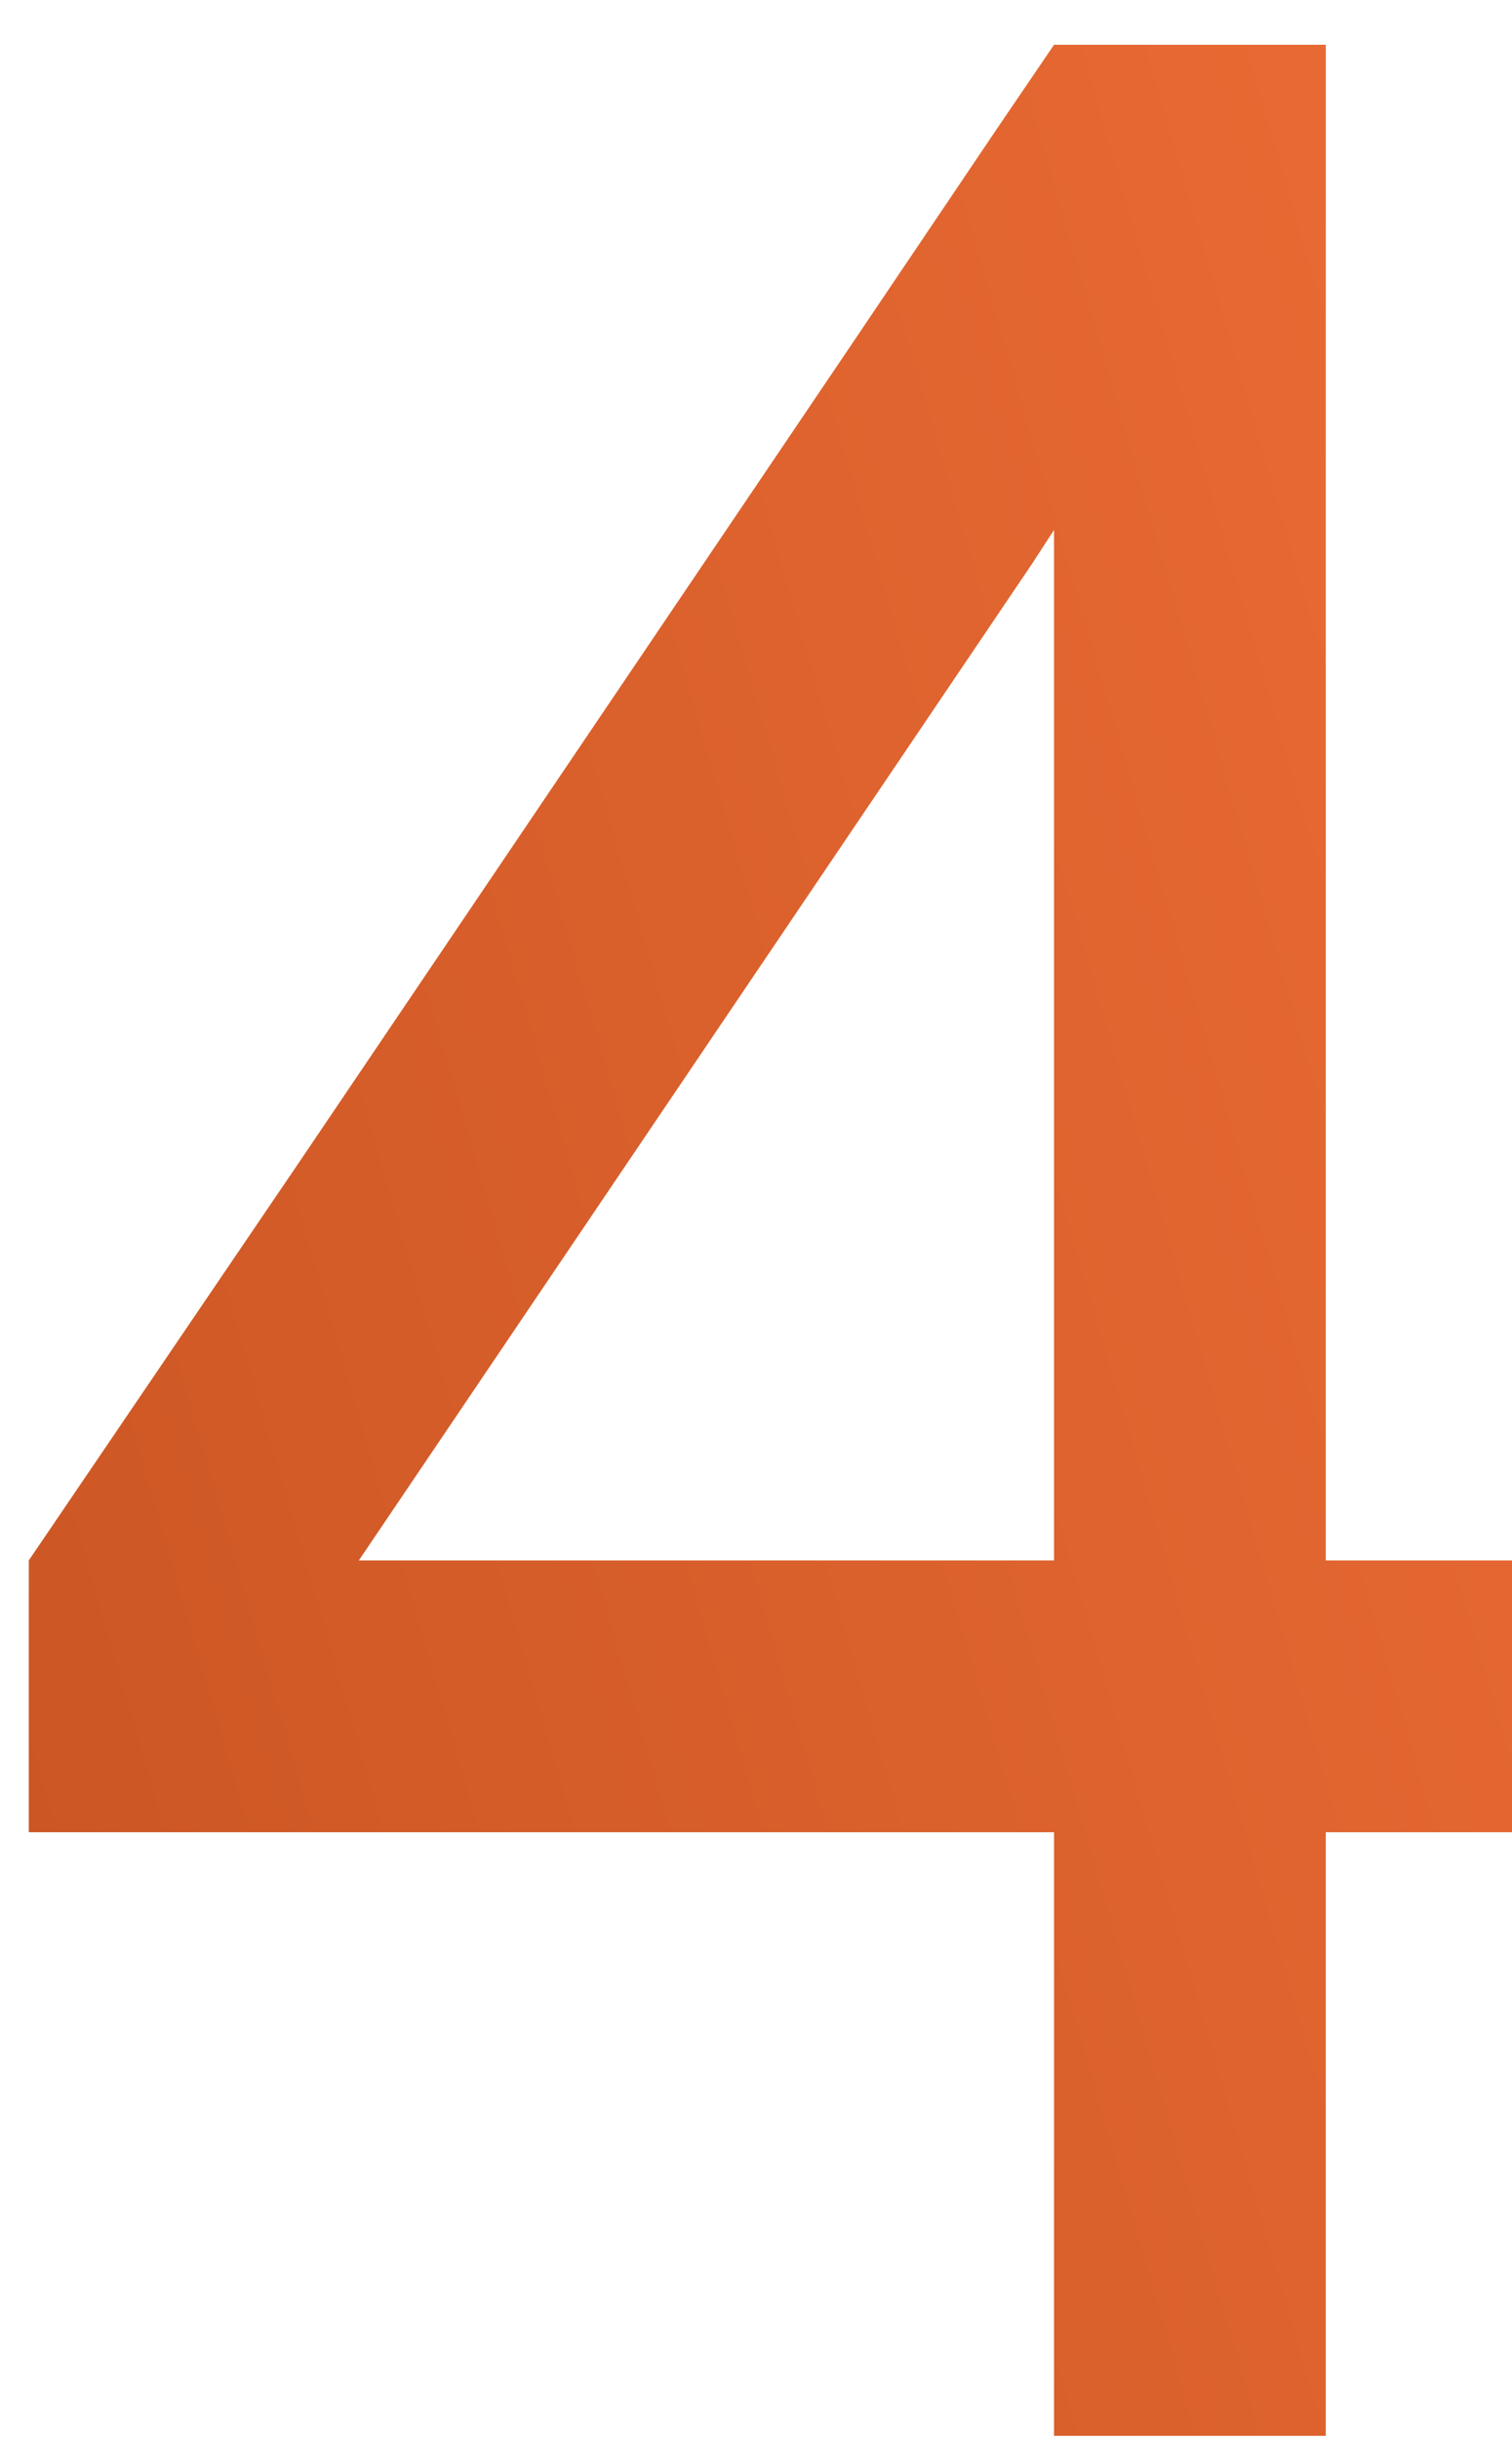
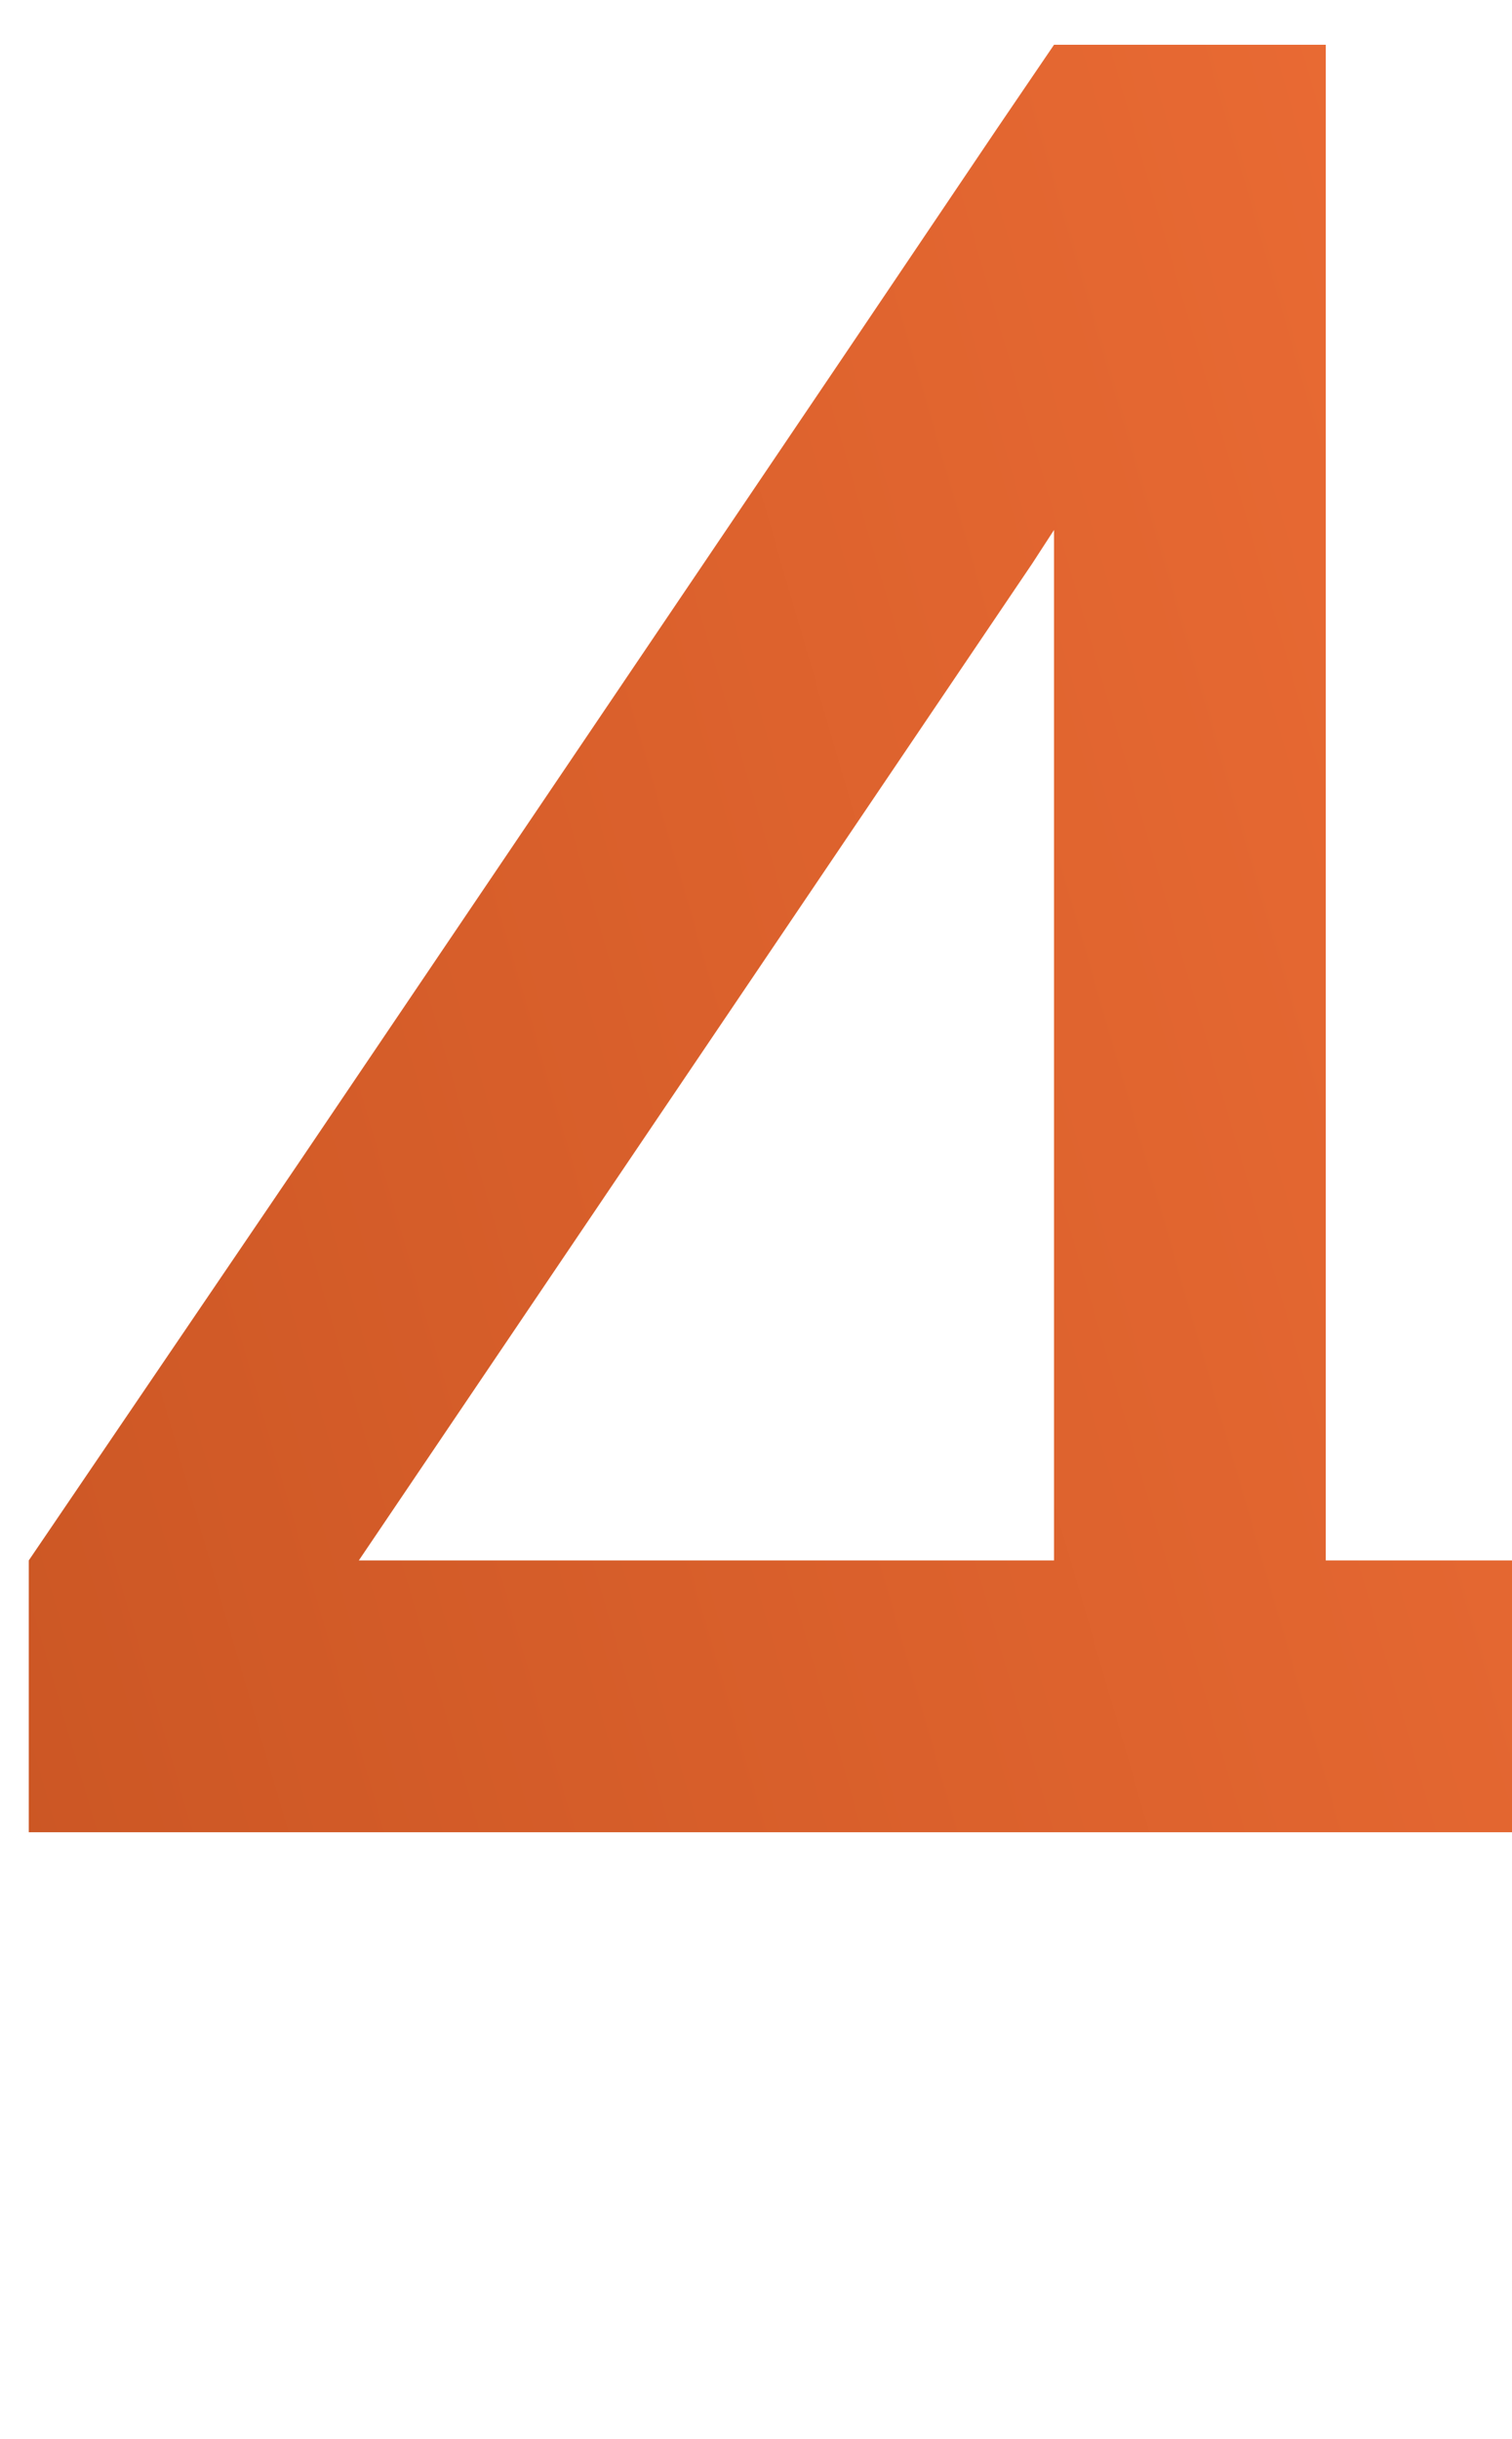
<svg xmlns="http://www.w3.org/2000/svg" width="31" height="50" viewBox="0 0 31 50" fill="none">
-   <path d="M27.182 31.987H31.01V37.559H27.182V49.932H21.61V37.559H0.59V31.987L6.161 23.784L17.338 7.241L20.448 2.627L21.61 0.918H27.182V31.987ZM21.61 31.987V10.864L21.166 11.548L7.357 31.987H21.61Z" fill="url(#paint0_linear_499_1748)" />
+   <path d="M27.182 31.987H31.01V37.559H27.182V49.932V37.559H0.59V31.987L6.161 23.784L17.338 7.241L20.448 2.627L21.61 0.918H27.182V31.987ZM21.61 31.987V10.864L21.166 11.548L7.357 31.987H21.61Z" fill="url(#paint0_linear_499_1748)" />
  <defs>
    <linearGradient id="paint0_linear_499_1748" x1="51.178" y1="-19.435" x2="-30.257" y2="4.192" gradientUnits="userSpaceOnUse">
      <stop stop-color="#FF793F" />
      <stop offset="1" stop-color="#BC4C1C" />
    </linearGradient>
  </defs>
</svg>